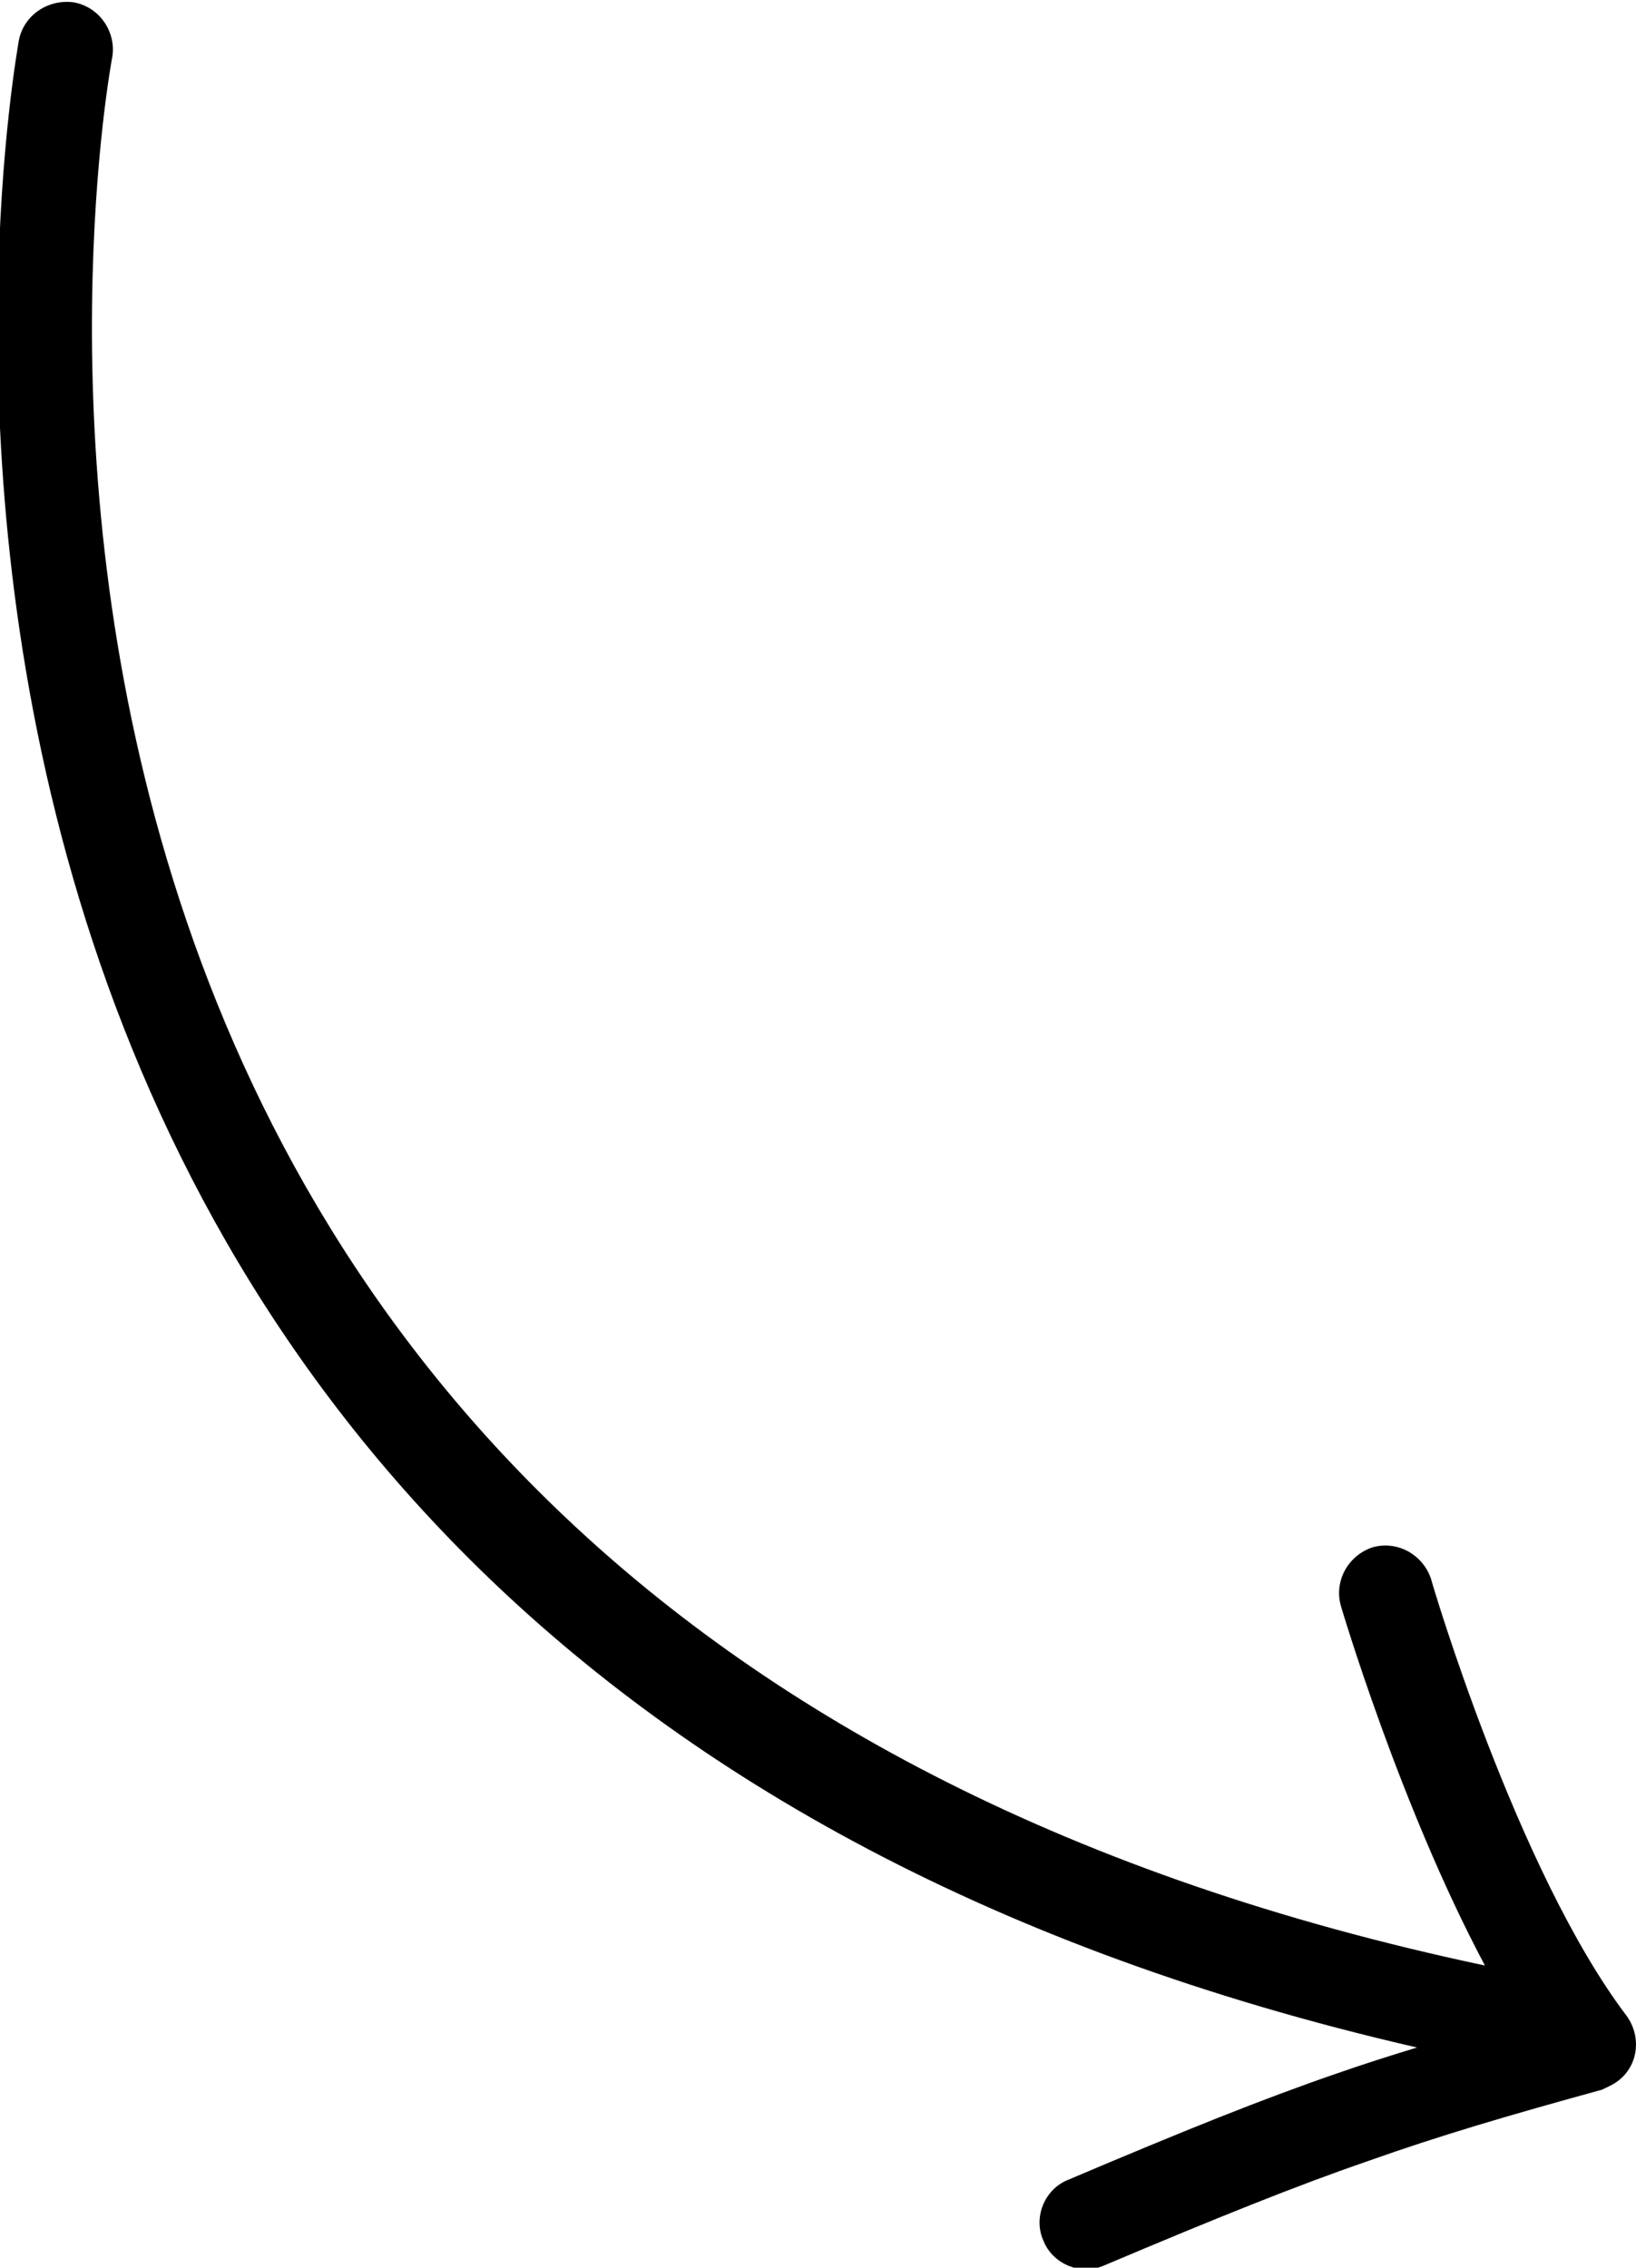
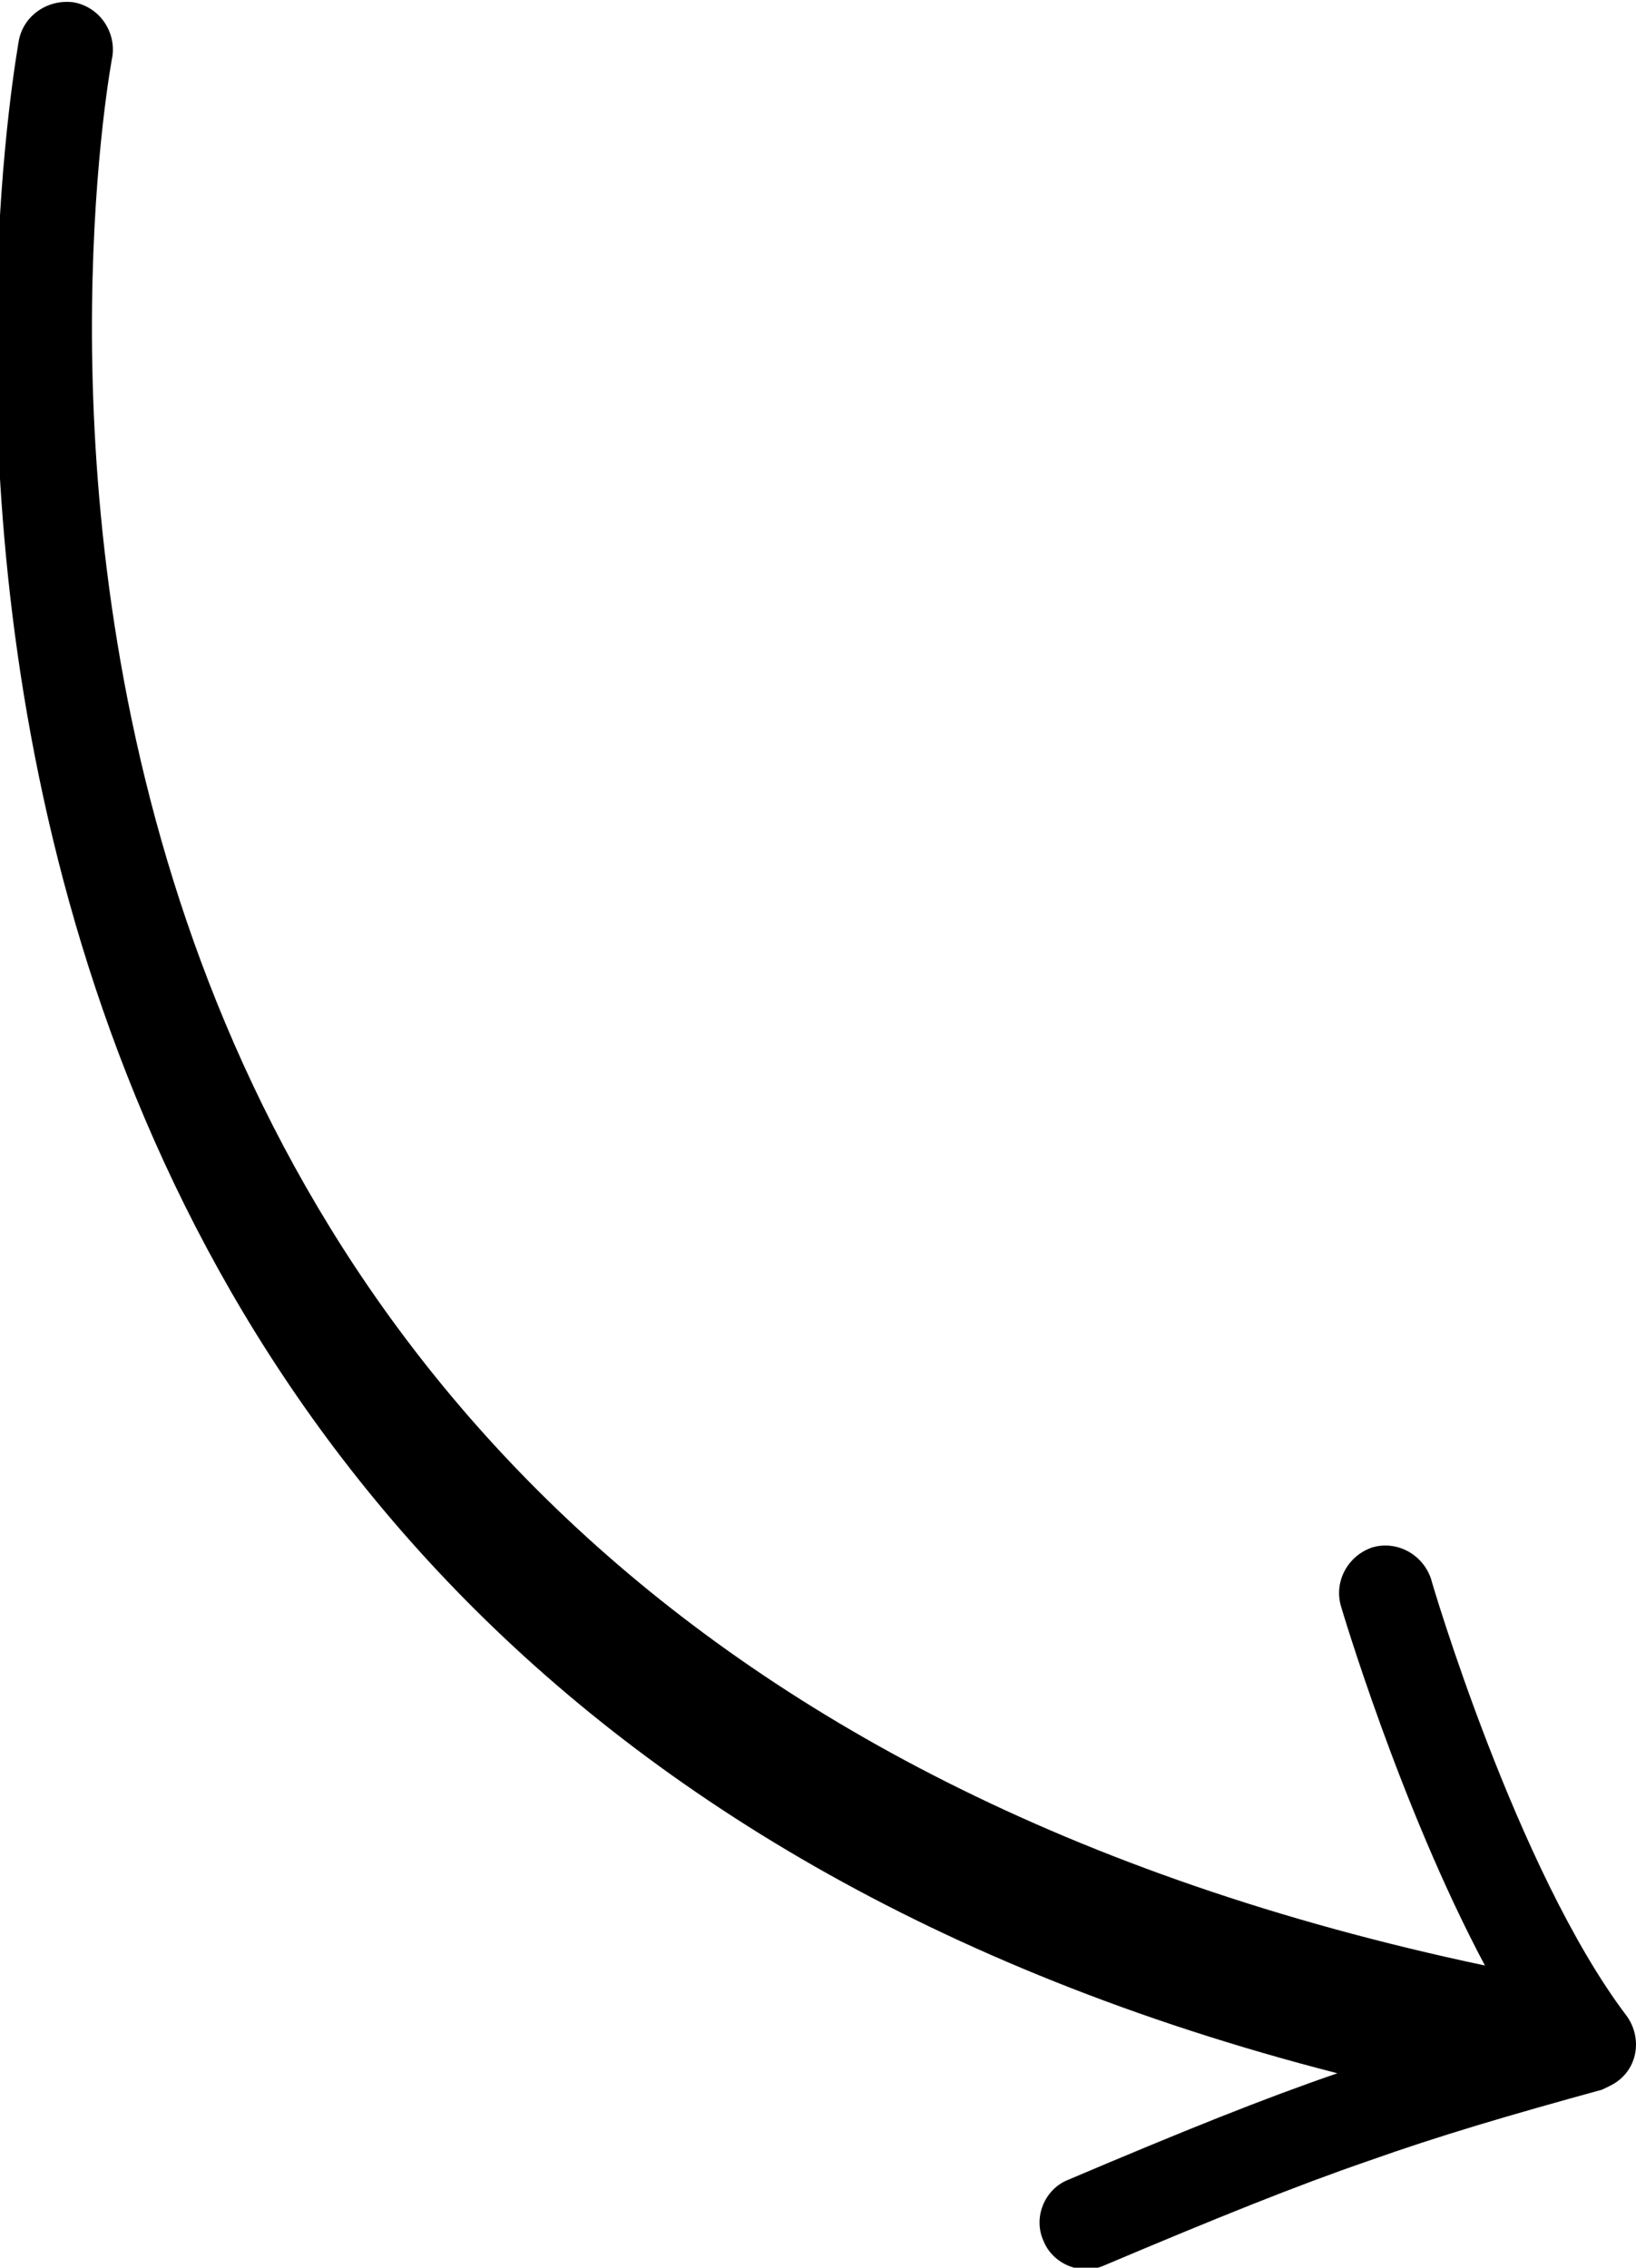
<svg xmlns="http://www.w3.org/2000/svg" id="Layer_1" x="0px" y="0px" viewBox="0 0 139.7 193.6" style="enable-background:new 0 0 139.7 193.6;" xml:space="preserve">
  <style type="text/css"> .st0{fill-rule:evenodd;clip-rule:evenodd;} </style>
-   <path class="st0" d="M1.6,3.5C2,1.3,4.1-0.1,6.3,0.2c2.2,0.4,3.6,2.5,3.3,4.6c-0.1,0.4-25.1,132.9,117.2,163 c-7.3-13.7-12.3-30.7-12.3-30.7c-0.6-2.1,0.6-4.3,2.7-5c2.1-0.6,4.3,0.6,5,2.7c0,0.1,7.3,24.9,16.7,37.3c1.3,1.8,1,4.3-0.8,5.6 c-0.4,0.3-0.9,0.5-1.3,0.7c-8,2.2-13.8,3.9-20,6.1c-6.1,2.1-12.8,4.8-22.5,8.9c-2,0.9-4.4-0.1-5.2-2.1c-0.9-2,0.1-4.4,2.1-5.2 c9.9-4.2,16.6-6.9,23-9.1c2.3-0.8,4.5-1.5,6.8-2.2C-24.4,141.4,1.6,3.9,1.6,3.5z" />
+   <path class="st0" d="M1.6,3.5C2,1.3,4.1-0.1,6.3,0.2c2.2,0.4,3.6,2.5,3.3,4.6c-0.1,0.4-25.1,132.9,117.2,163 c-7.3-13.7-12.3-30.7-12.3-30.7c-0.6-2.1,0.6-4.3,2.7-5c2.1-0.6,4.3,0.6,5,2.7c0,0.1,7.3,24.9,16.7,37.3c1.3,1.8,1,4.3-0.8,5.6 c-0.4,0.3-0.9,0.5-1.3,0.7c-8,2.2-13.8,3.9-20,6.1c-6.1,2.1-12.8,4.8-22.5,8.9c-2,0.9-4.4-0.1-5.2-2.1c-0.9-2,0.1-4.4,2.1-5.2 c9.9-4.2,16.6-6.9,23-9.1C-24.4,141.4,1.6,3.9,1.6,3.5z" />
</svg>